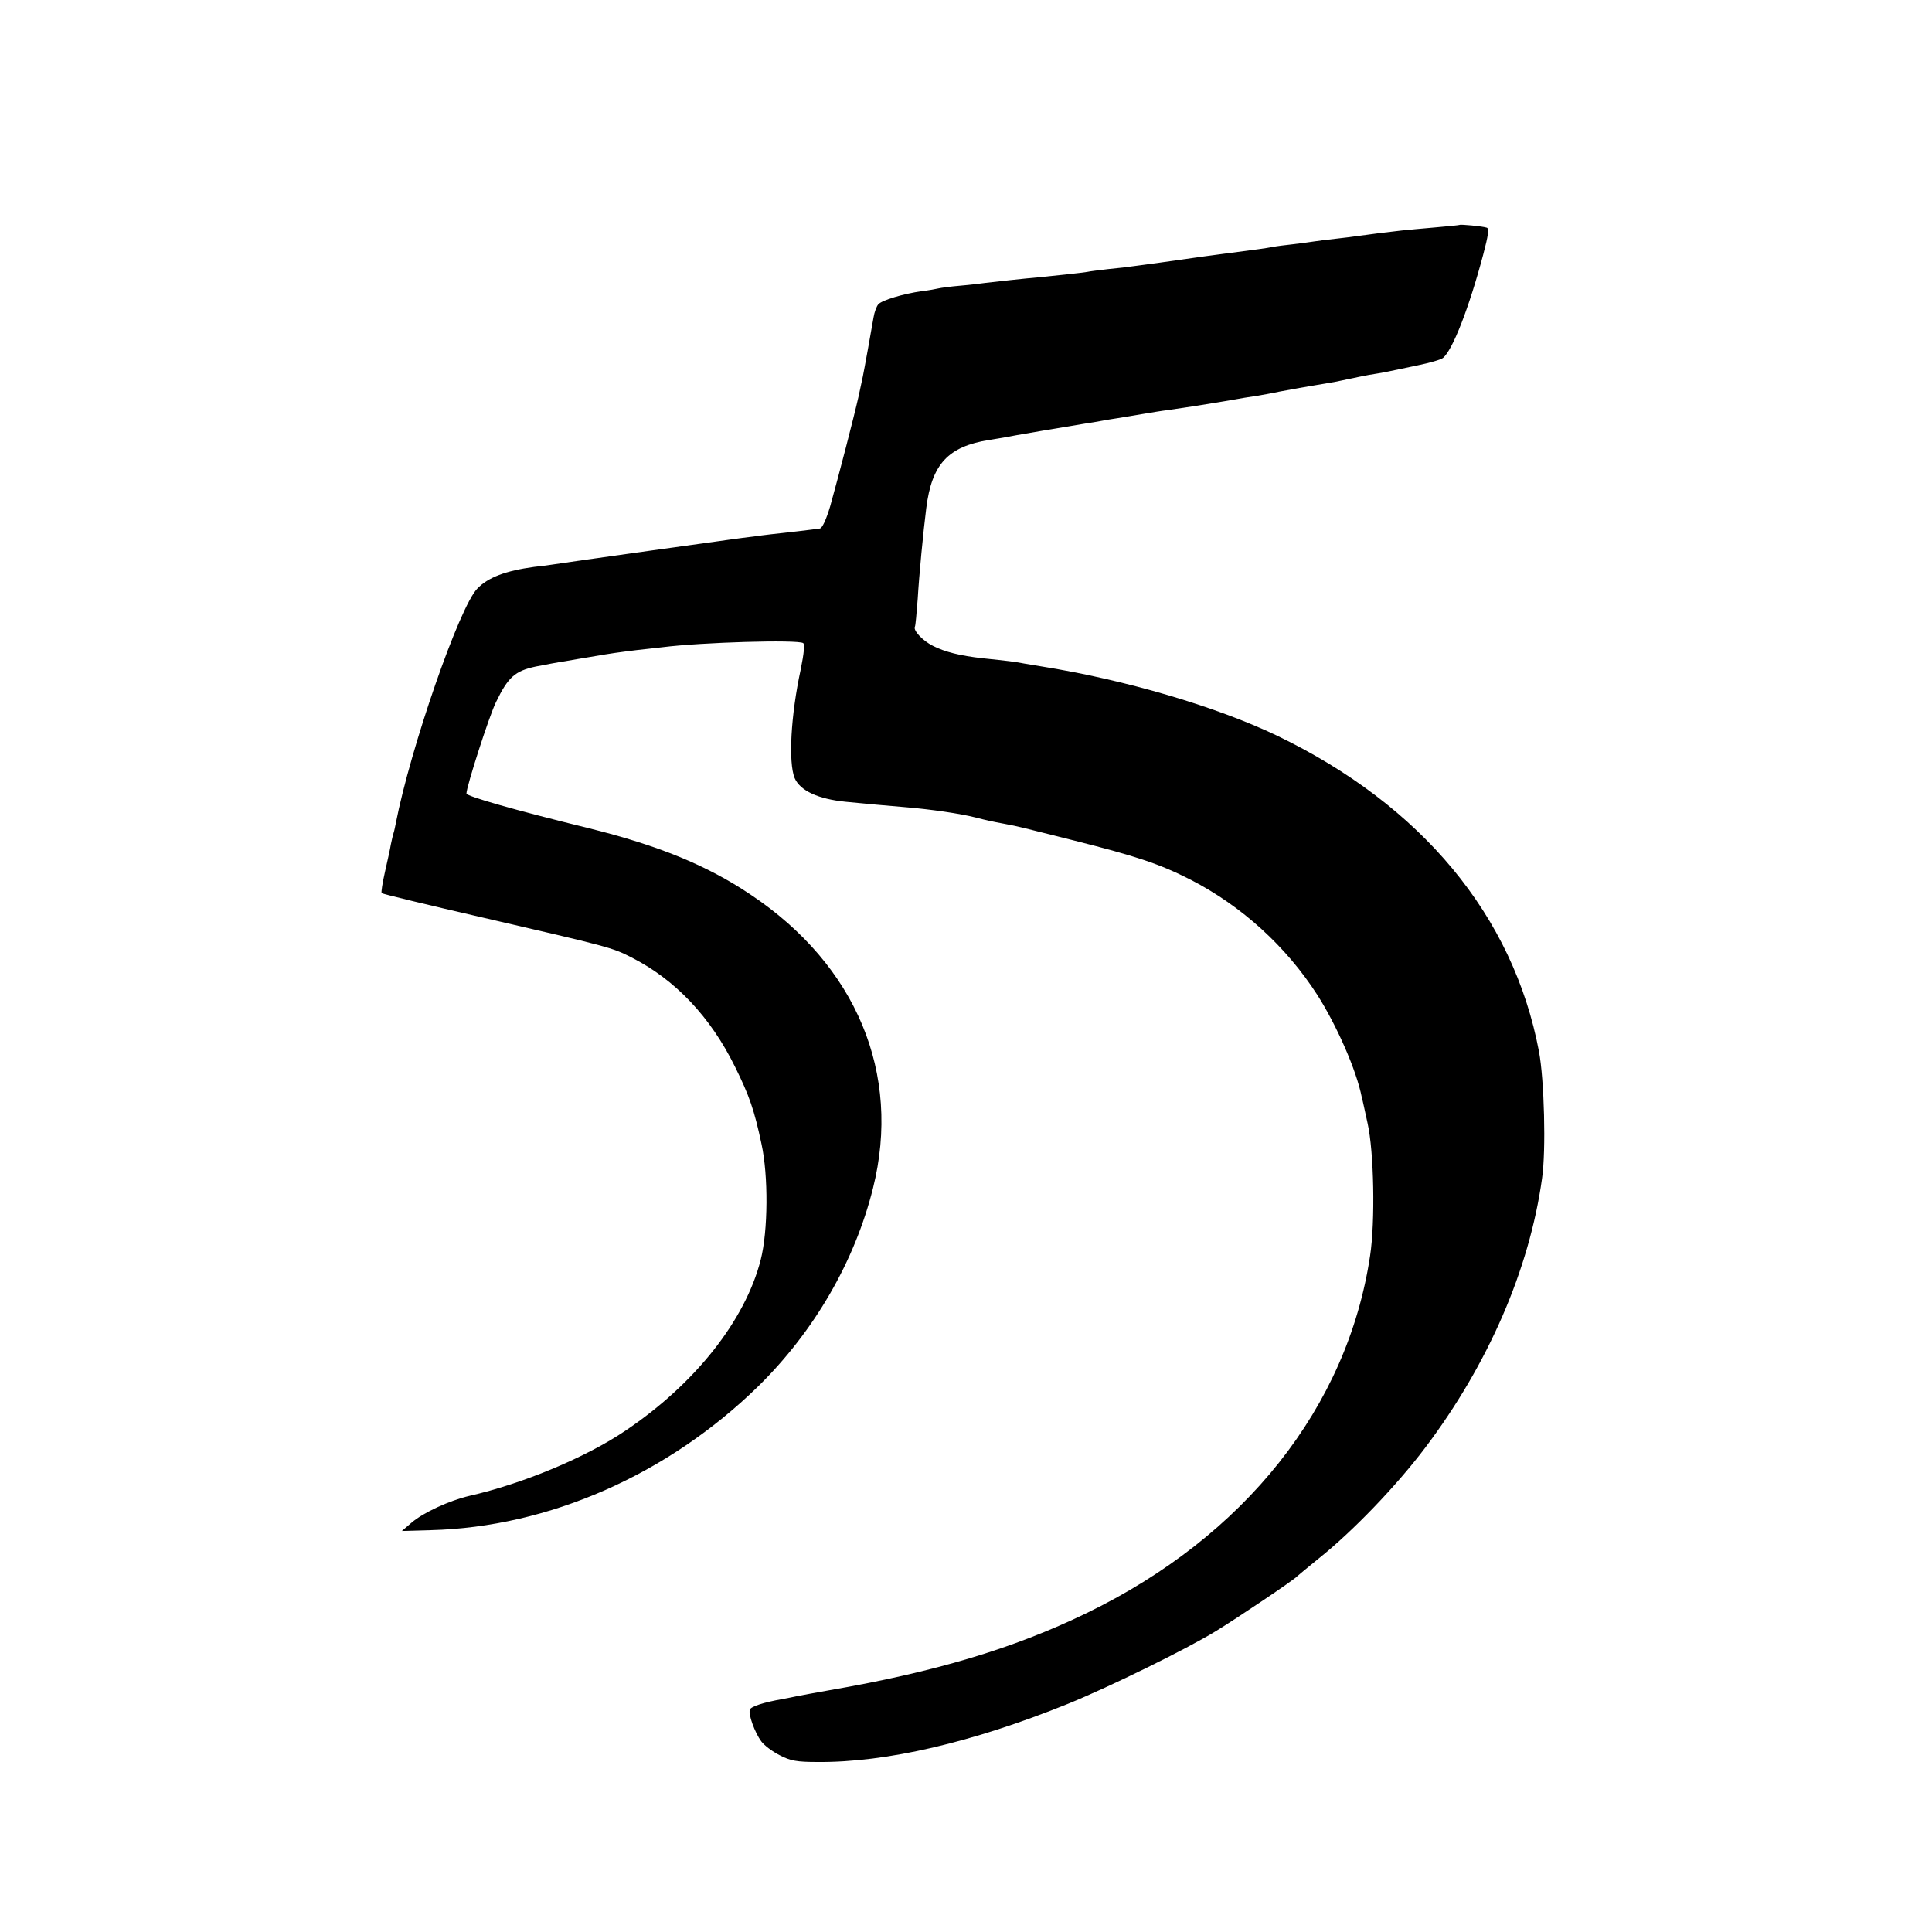
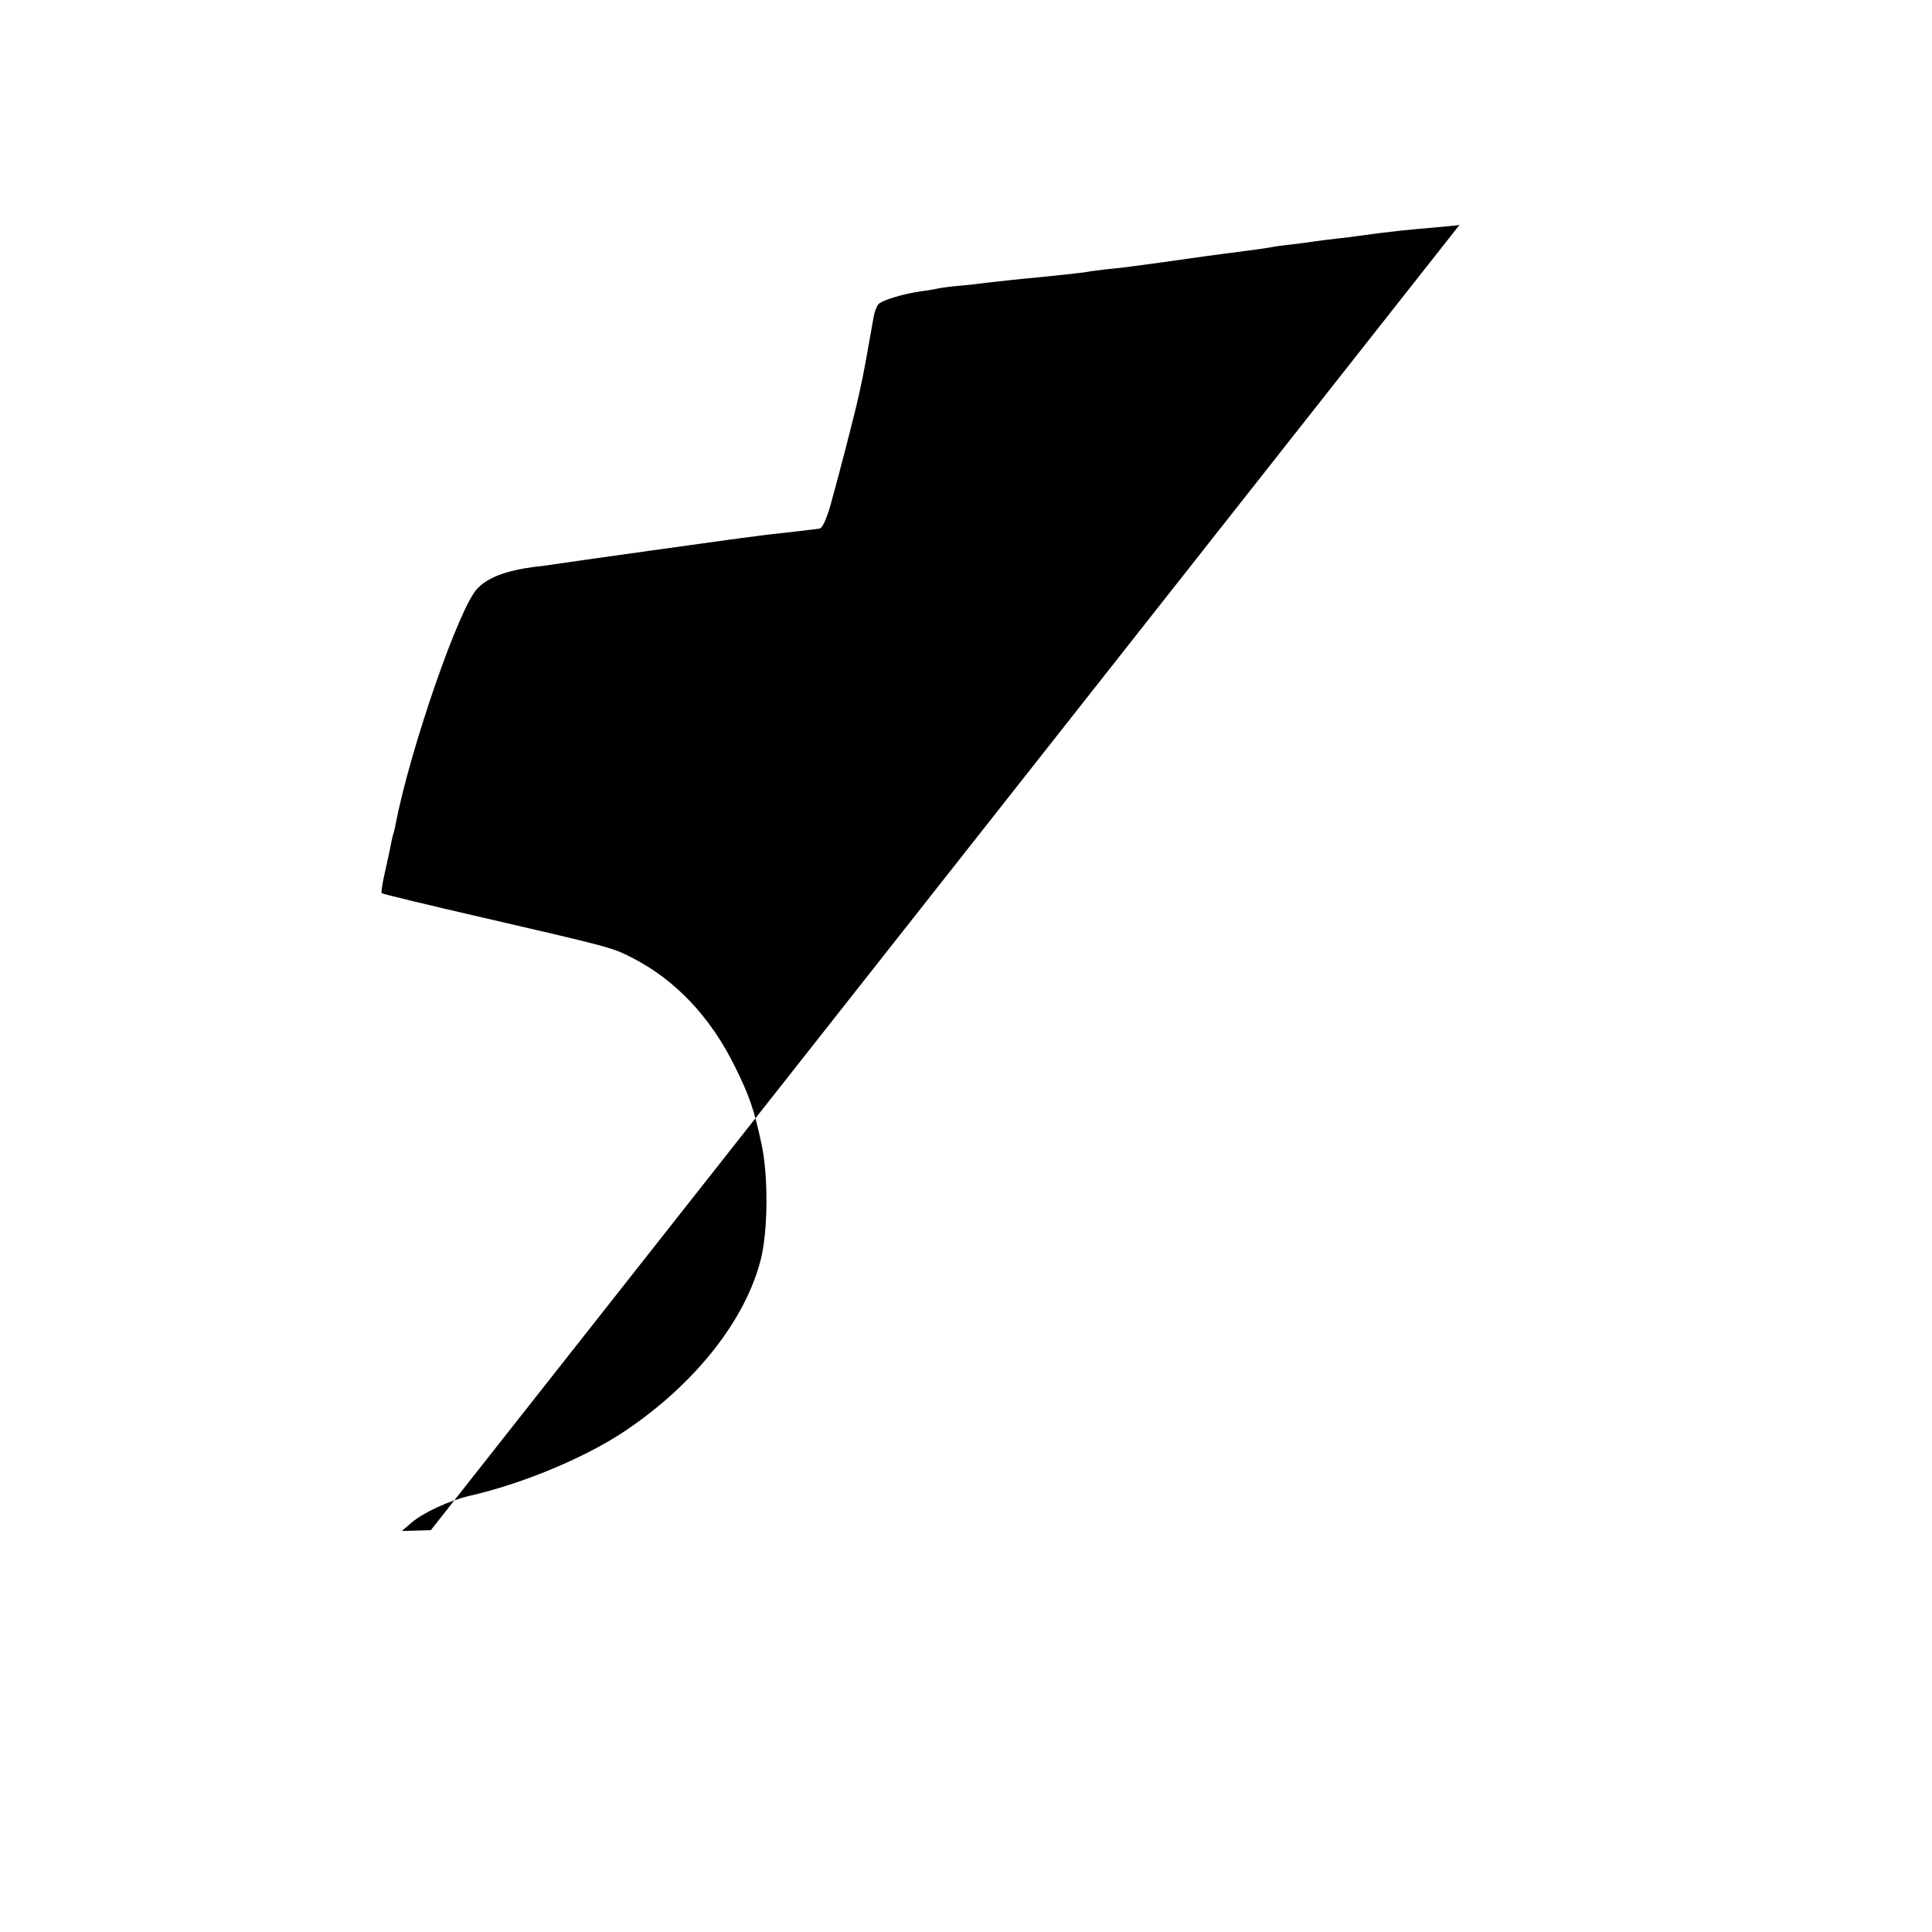
<svg xmlns="http://www.w3.org/2000/svg" version="1.0" width="700pt" height="700pt" viewBox="0 0 700 700" preserveAspectRatio="xMidYMid meet">
  <g transform="translate(0,700) scale(0.1,-0.1)" fill="#000000" stroke="none">
-     <path d="M5288 6185 c-2 -1 -41 -5 -88 -9 -47 -4 -101 -9 -120 -11 -19 -2 -57 -7 -85 -10 -27 -4 -61 -8 -75 -10 -14 -2 -50 -7 -80 -10 -30 -3 -66 -8 -80 -10 -14 -2 -47 -7 -75 -10 -27 -3 -61 -7 -75 -10 -27 -5 -49 -8 -180 -25 -47 -6 -96 -13 -110 -15 -61 -9 -178 -25 -210 -29 -19 -3 -62 -8 -95 -11 -33 -4 -67 -8 -75 -10 -14 -3 -147 -17 -180 -20 -37 -3 -167 -17 -190 -20 -14 -2 -54 -7 -90 -10 -36 -3 -72 -8 -80 -10 -8 -2 -35 -7 -60 -10 -66 -9 -146 -33 -158 -48 -6 -7 -14 -28 -17 -47 -6 -36 -35 -197 -39 -215 -1 -5 -8 -37 -15 -70 -16 -72 -72 -288 -103 -399 -15 -50 -29 -80 -38 -81 -8 -1 -44 -6 -80 -10 -89 -10 -119 -13 -160 -19 -19 -2 -57 -7 -85 -11 -27 -4 -160 -22 -295 -41 -222 -31 -284 -40 -345 -49 -11 -2 -42 -6 -70 -9 -103 -14 -167 -38 -206 -79 -65 -67 -242 -578 -295 -850 -2 -10 -5 -26 -8 -35 -3 -9 -7 -28 -10 -42 -2 -14 -12 -58 -21 -98 -9 -40 -15 -76 -12 -78 2 -3 168 -43 368 -89 454 -105 467 -108 537 -144 158 -80 286 -215 375 -396 52 -105 70 -157 96 -280 25 -114 24 -315 -3 -420 -56 -219 -238 -449 -489 -618 -143 -97 -373 -193 -567 -237 -72 -17 -166 -60 -209 -97 l-35 -30 105 3 c427 11 858 201 1185 520 204 200 351 454 417 719 104 415 -60 808 -444 1064 -158 106 -334 178 -589 241 -265 65 -440 115 -440 125 0 25 83 283 107 331 44 91 69 113 144 129 36 7 83 16 105 19 21 4 64 11 94 16 74 13 105 17 170 25 30 3 71 8 90 10 143 18 489 28 510 15 6 -4 3 -37 -9 -96 -36 -166 -45 -336 -22 -393 20 -46 85 -76 185 -86 79 -8 152 -14 221 -20 85 -7 196 -23 250 -37 39 -10 56 -14 105 -23 49 -9 67 -14 250 -60 230 -58 311 -85 425 -143 184 -95 345 -241 458 -417 70 -110 142 -273 161 -371 3 -10 12 -53 21 -94 23 -102 28 -356 9 -480 -82 -548 -454 -1017 -1028 -1295 -264 -128 -549 -213 -931 -279 -49 -9 -101 -18 -115 -21 -14 -3 -38 -8 -55 -11 -69 -12 -114 -27 -118 -38 -7 -16 18 -84 41 -115 10 -14 40 -37 66 -50 40 -21 63 -25 139 -25 248 -2 561 71 907 211 152 62 429 198 535 263 74 45 287 188 295 199 3 3 37 31 75 62 127 101 284 265 389 404 228 302 377 645 423 975 15 102 8 358 -11 460 -93 492 -426 893 -950 1145 -220 105 -548 202 -856 251 -14 2 -41 7 -60 10 -36 7 -55 9 -150 19 -81 9 -137 23 -180 45 -38 19 -73 57 -65 70 2 3 6 48 10 100 5 86 20 243 31 329 20 160 79 223 228 247 21 3 48 8 60 10 22 4 41 8 136 24 54 9 78 13 150 25 19 3 46 7 60 10 14 3 41 7 60 10 19 3 60 10 90 15 30 5 71 12 90 14 90 13 121 18 205 32 50 9 104 18 120 20 17 3 53 9 80 15 68 13 83 15 135 24 25 4 54 9 65 11 76 16 123 26 145 29 14 2 36 6 50 9 14 3 61 13 105 22 44 9 86 21 93 27 35 28 95 183 146 375 18 68 22 94 13 97 -14 5 -96 13 -99 10z" />
+     <path d="M5288 6185 c-2 -1 -41 -5 -88 -9 -47 -4 -101 -9 -120 -11 -19 -2 -57 -7 -85 -10 -27 -4 -61 -8 -75 -10 -14 -2 -50 -7 -80 -10 -30 -3 -66 -8 -80 -10 -14 -2 -47 -7 -75 -10 -27 -3 -61 -7 -75 -10 -27 -5 -49 -8 -180 -25 -47 -6 -96 -13 -110 -15 -61 -9 -178 -25 -210 -29 -19 -3 -62 -8 -95 -11 -33 -4 -67 -8 -75 -10 -14 -3 -147 -17 -180 -20 -37 -3 -167 -17 -190 -20 -14 -2 -54 -7 -90 -10 -36 -3 -72 -8 -80 -10 -8 -2 -35 -7 -60 -10 -66 -9 -146 -33 -158 -48 -6 -7 -14 -28 -17 -47 -6 -36 -35 -197 -39 -215 -1 -5 -8 -37 -15 -70 -16 -72 -72 -288 -103 -399 -15 -50 -29 -80 -38 -81 -8 -1 -44 -6 -80 -10 -89 -10 -119 -13 -160 -19 -19 -2 -57 -7 -85 -11 -27 -4 -160 -22 -295 -41 -222 -31 -284 -40 -345 -49 -11 -2 -42 -6 -70 -9 -103 -14 -167 -38 -206 -79 -65 -67 -242 -578 -295 -850 -2 -10 -5 -26 -8 -35 -3 -9 -7 -28 -10 -42 -2 -14 -12 -58 -21 -98 -9 -40 -15 -76 -12 -78 2 -3 168 -43 368 -89 454 -105 467 -108 537 -144 158 -80 286 -215 375 -396 52 -105 70 -157 96 -280 25 -114 24 -315 -3 -420 -56 -219 -238 -449 -489 -618 -143 -97 -373 -193 -567 -237 -72 -17 -166 -60 -209 -97 l-35 -30 105 3 z" />
  </g>
</svg>